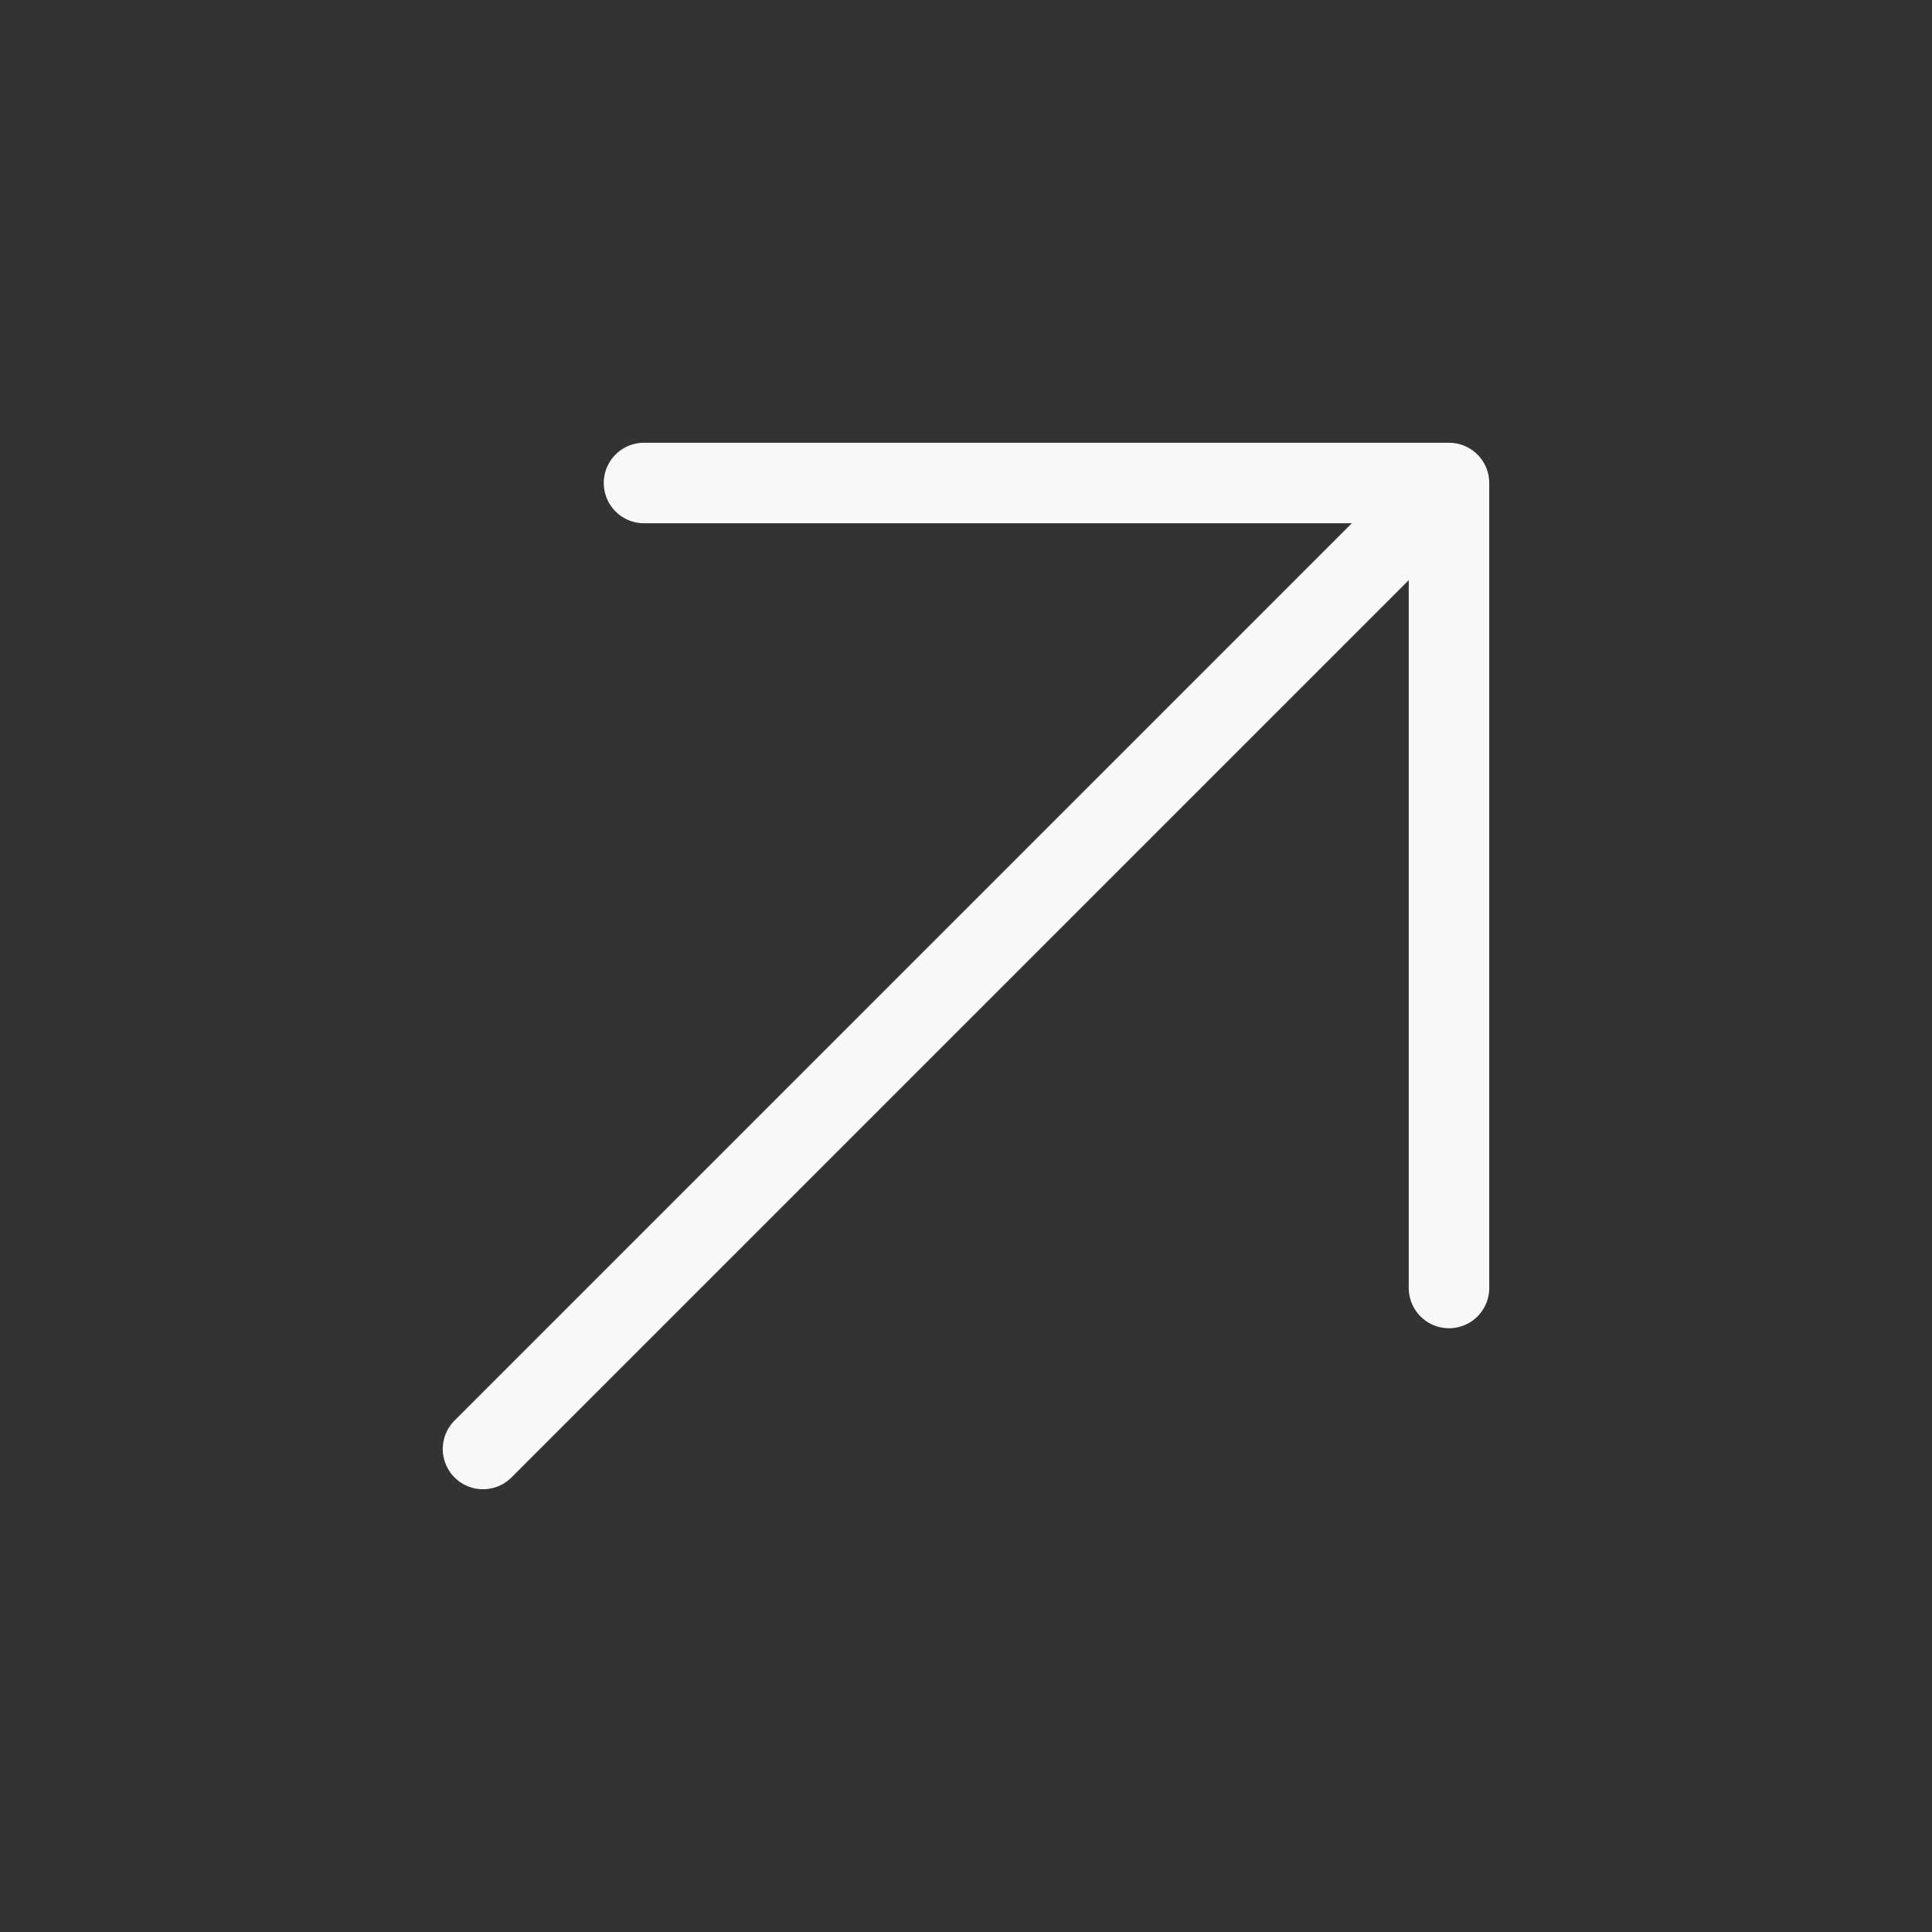
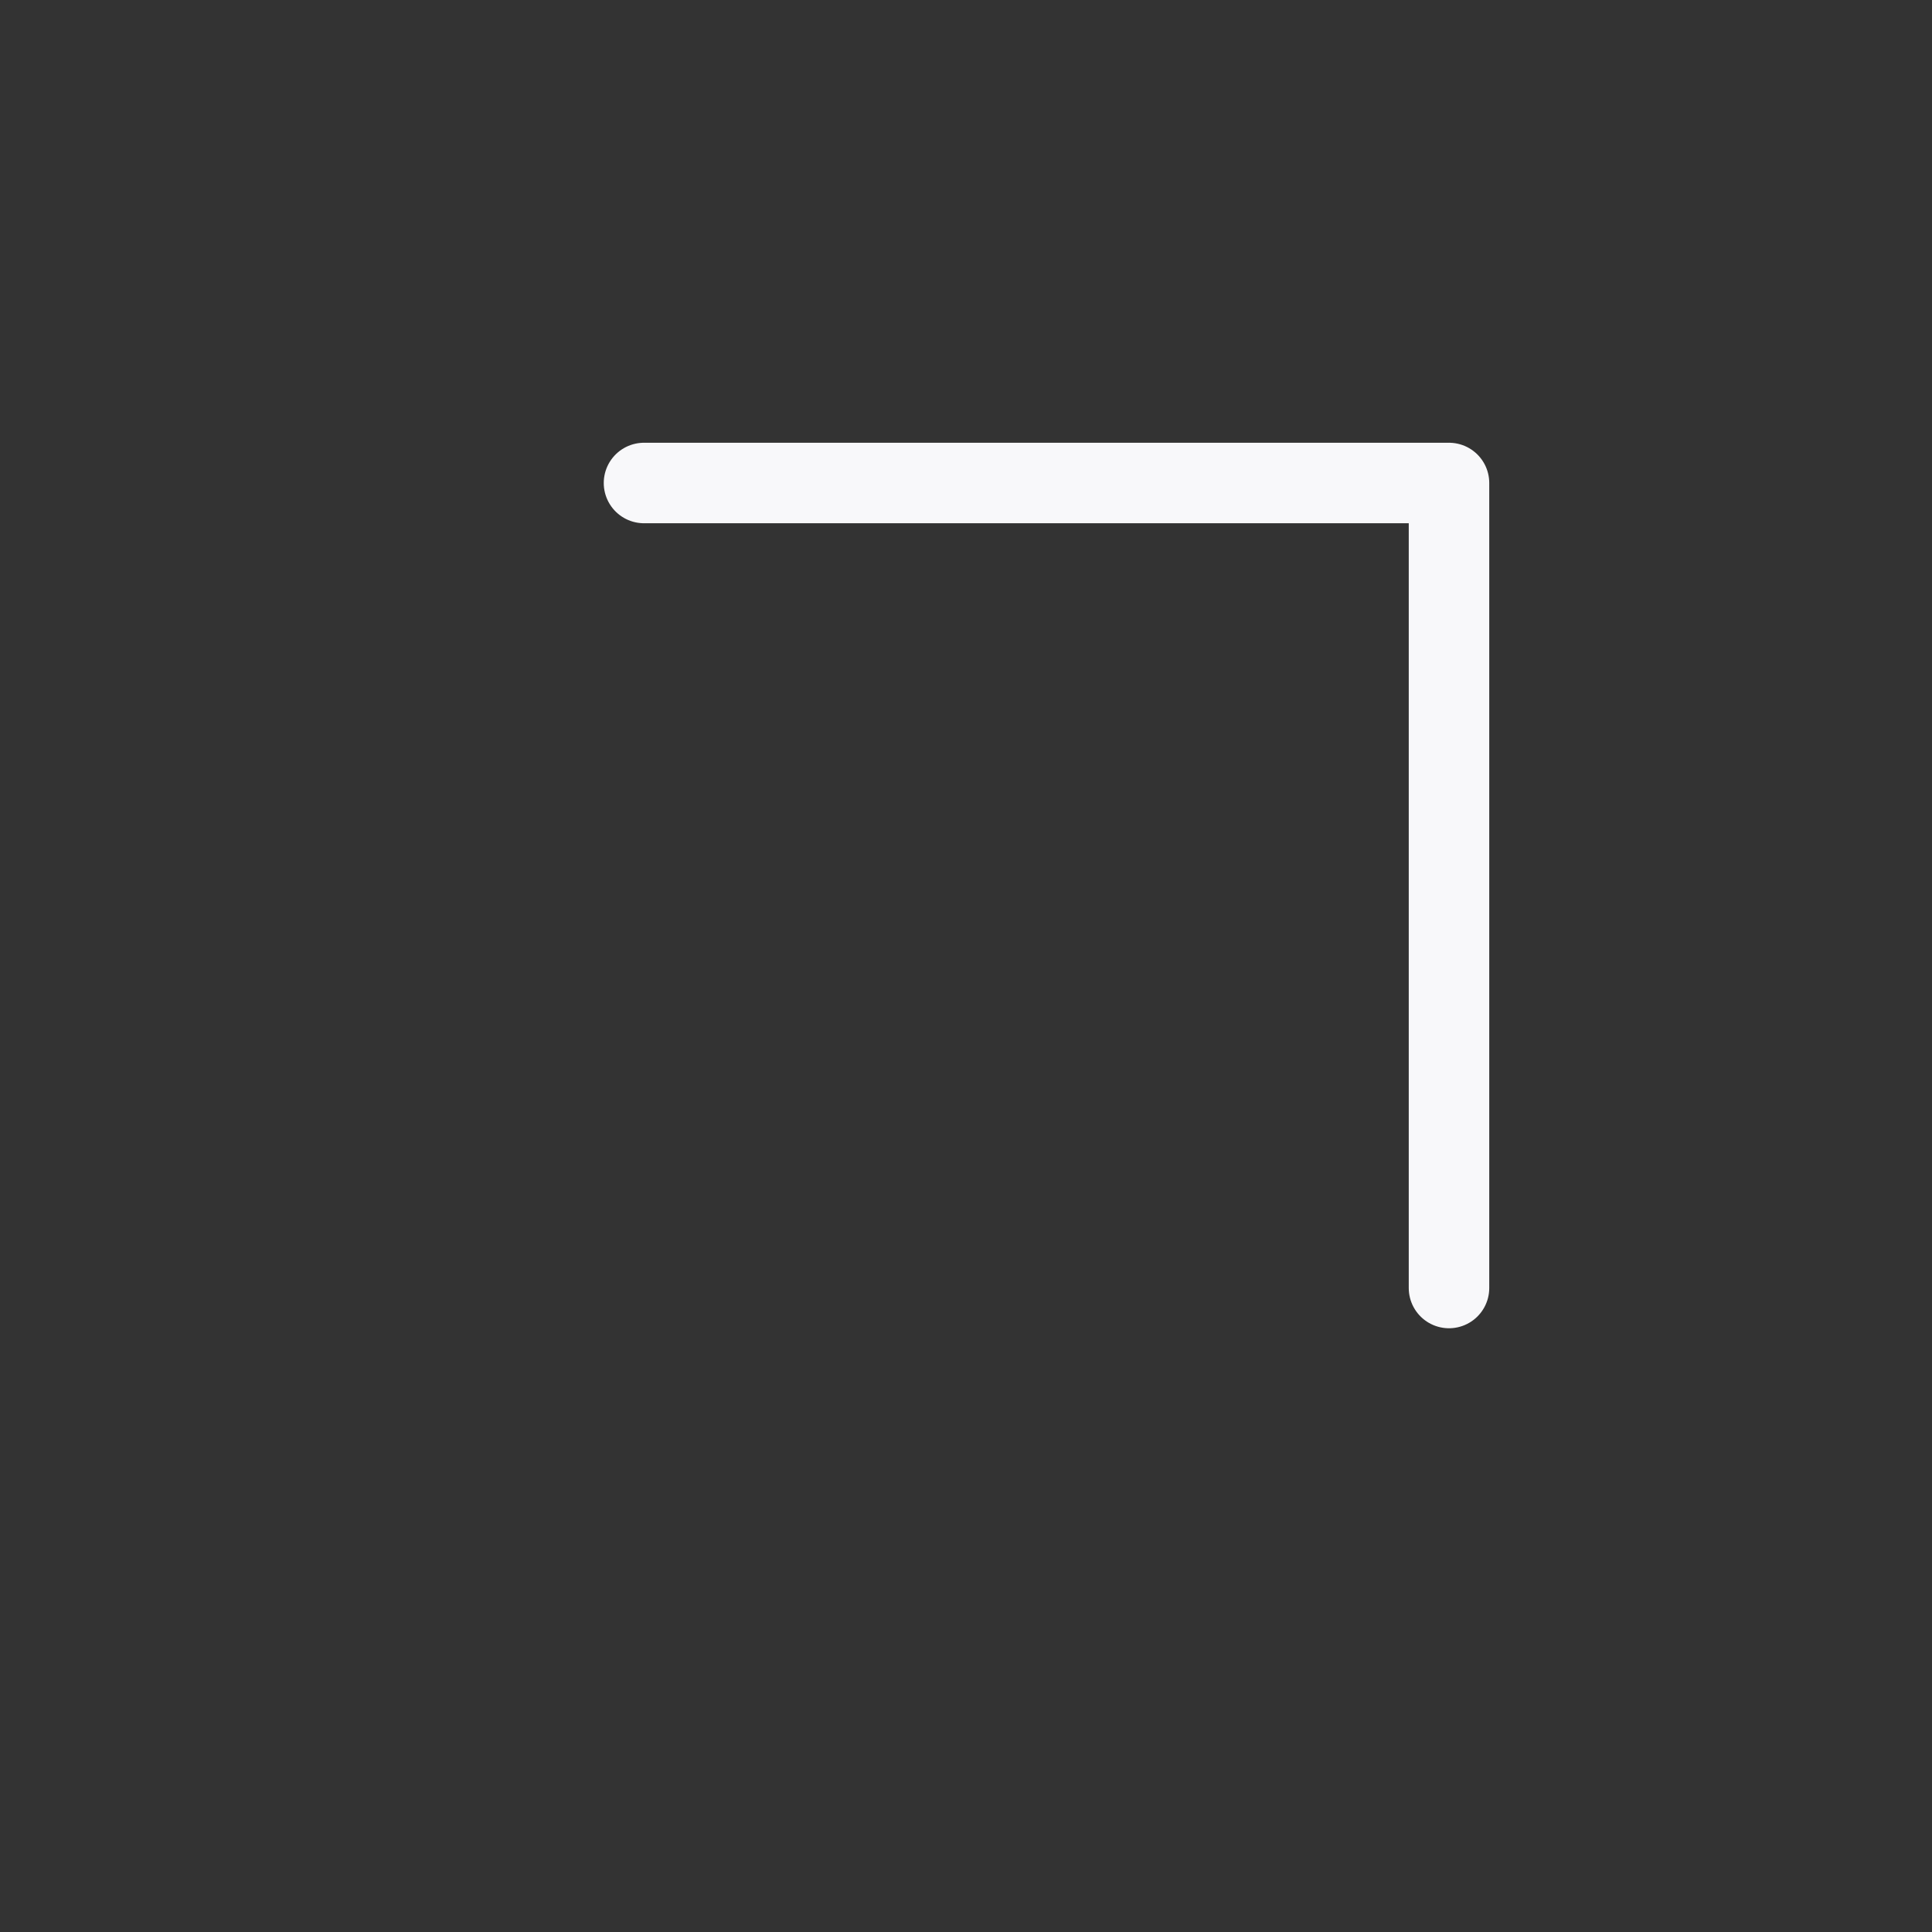
<svg xmlns="http://www.w3.org/2000/svg" width="36" height="36" viewBox="0 0 36 36" fill="none">
  <rect x="0" y="0" width="36" height="36" fill="#333333" stroke="none" />
-   <path d="M26.25 9.75L9 27" stroke="#F8F8FA" stroke-width="1.5" stroke-linecap="round" stroke-linejoin="round" />
  <path d="M12 9H27V24" stroke="#F8F8FA" stroke-width="1.5" stroke-linecap="round" stroke-linejoin="round" />
</svg>